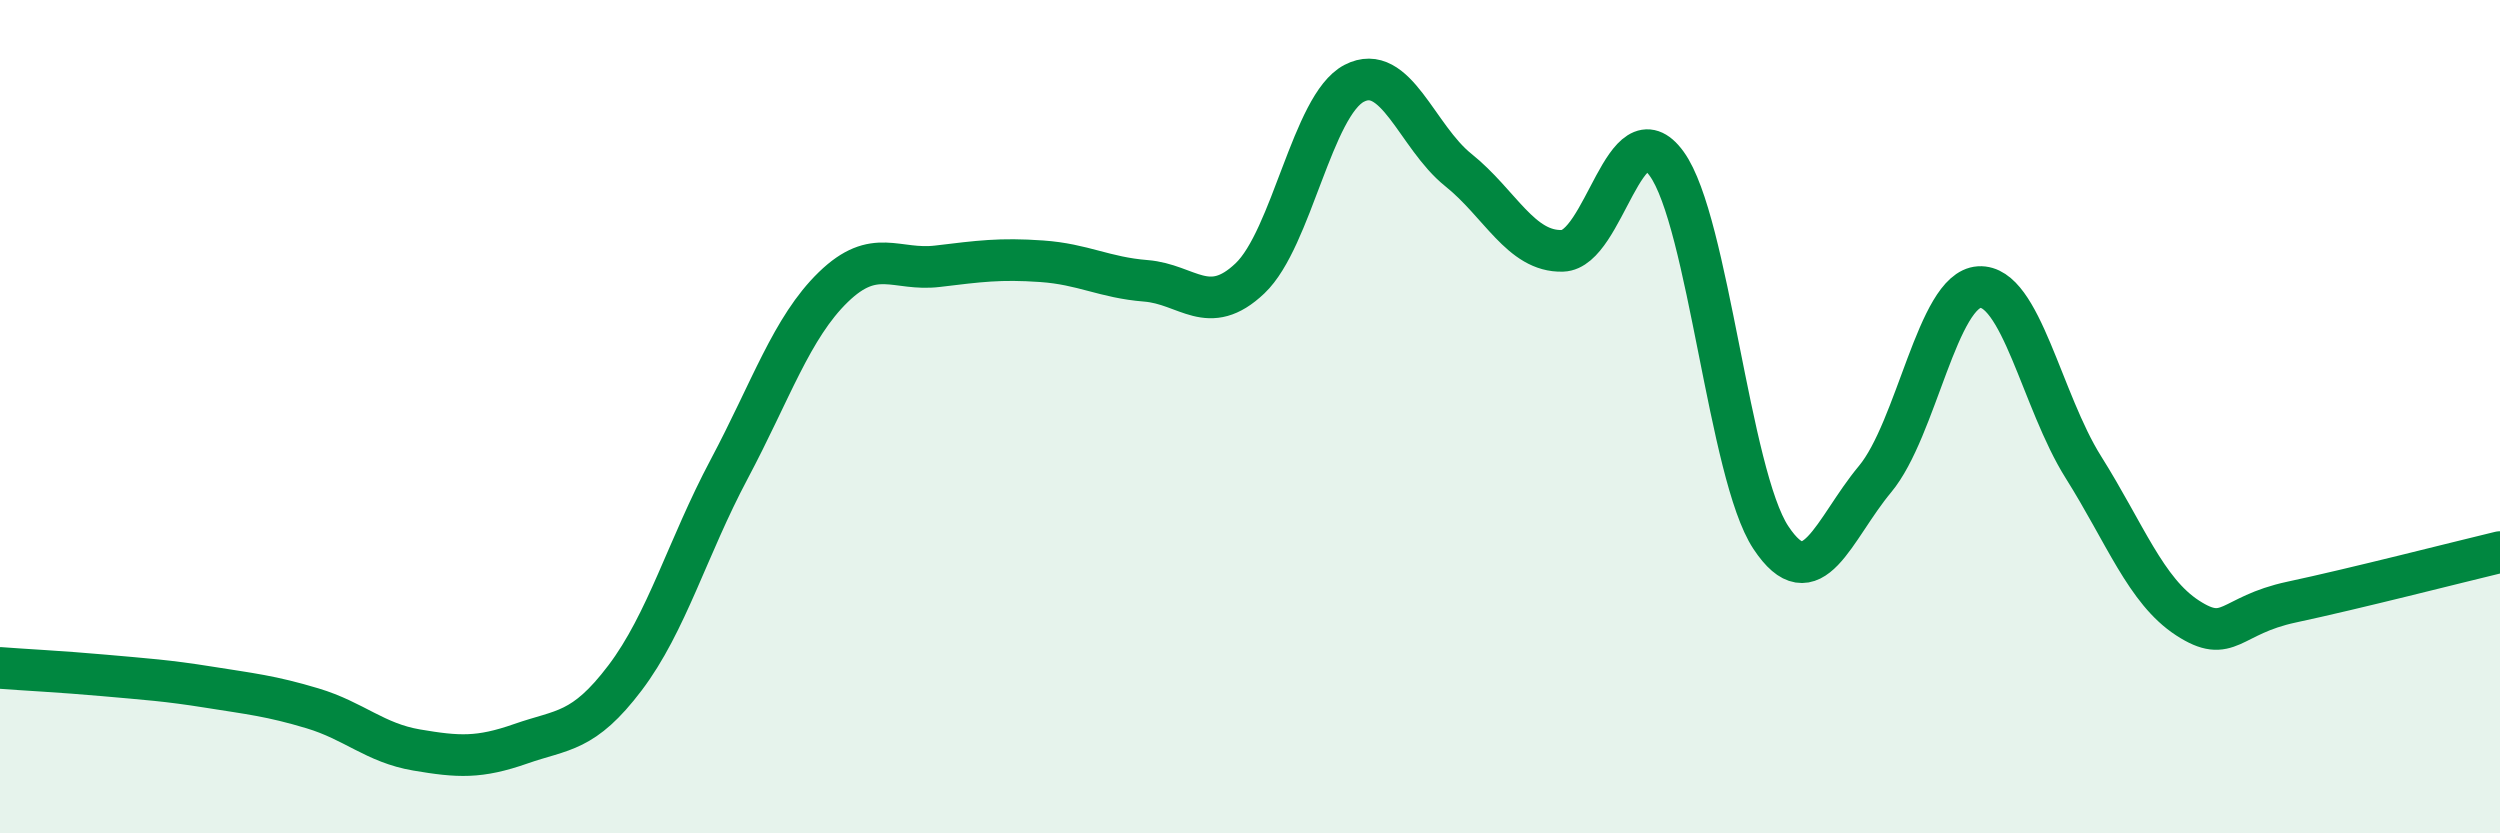
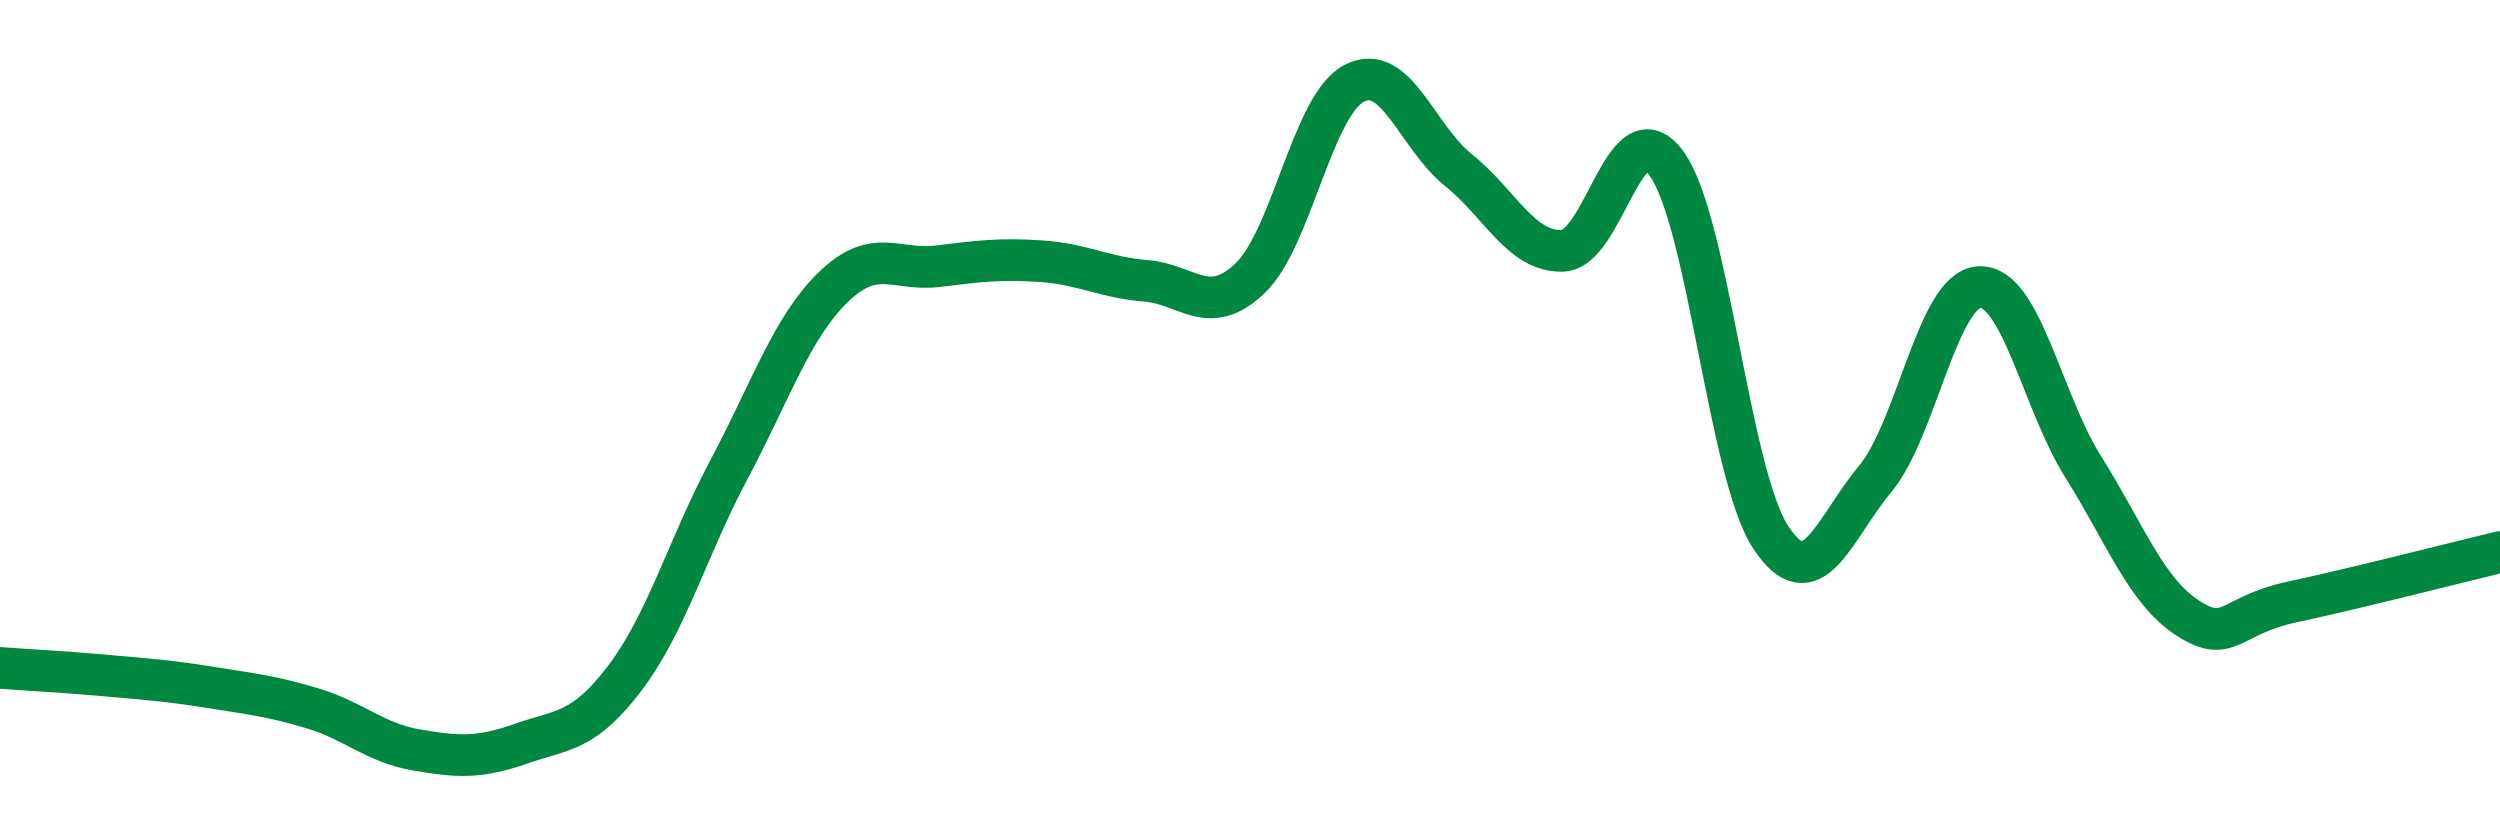
<svg xmlns="http://www.w3.org/2000/svg" width="60" height="20" viewBox="0 0 60 20">
-   <path d="M 0,16.03 C 0.5,16.07 1.5,16.12 2.5,16.21 C 3.5,16.3 4,16.33 5,16.49 C 6,16.65 6.5,16.7 7.5,17 C 8.5,17.3 9,17.83 10,18 C 11,18.17 11.5,18.2 12.5,17.85 C 13.5,17.5 14,17.59 15,16.27 C 16,14.95 16.5,13.14 17.5,11.26 C 18.5,9.38 19,7.86 20,6.89 C 21,5.92 21.5,6.51 22.5,6.39 C 23.5,6.27 24,6.2 25,6.27 C 26,6.34 26.5,6.66 27.5,6.74 C 28.5,6.82 29,7.63 30,6.68 C 31,5.73 31.5,2.52 32.5,2 C 33.5,1.48 34,3.28 35,4.08 C 36,4.88 36.5,6.05 37.5,6.02 C 38.5,5.99 39,2.55 40,3.93 C 41,5.31 41.5,11.39 42.5,12.9 C 43.5,14.41 44,12.7 45,11.5 C 46,10.3 46.5,6.95 47.5,6.89 C 48.5,6.83 49,9.62 50,11.21 C 51,12.8 51.5,14.18 52.5,14.83 C 53.5,15.48 53.5,14.77 55,14.45 C 56.5,14.13 59,13.49 60,13.25L60 20L0 20Z" fill="#008740" opacity="0.1" stroke-linecap="round" stroke-linejoin="round" />
  <path d="M 0,16.03 C 0.5,16.07 1.5,16.12 2.5,16.21 C 3.5,16.3 4,16.33 5,16.49 C 6,16.65 6.5,16.7 7.5,17 C 8.5,17.3 9,17.83 10,18 C 11,18.17 11.5,18.2 12.5,17.85 C 13.5,17.5 14,17.59 15,16.27 C 16,14.95 16.5,13.14 17.5,11.26 C 18.5,9.38 19,7.86 20,6.89 C 21,5.92 21.5,6.51 22.5,6.39 C 23.5,6.27 24,6.2 25,6.27 C 26,6.34 26.5,6.66 27.5,6.74 C 28.5,6.82 29,7.63 30,6.68 C 31,5.73 31.5,2.52 32.5,2 C 33.5,1.48 34,3.28 35,4.08 C 36,4.88 36.5,6.05 37.5,6.02 C 38.5,5.99 39,2.55 40,3.93 C 41,5.31 41.5,11.39 42.5,12.9 C 43.5,14.41 44,12.7 45,11.5 C 46,10.3 46.5,6.95 47.5,6.89 C 48.5,6.83 49,9.62 50,11.21 C 51,12.8 51.5,14.18 52.5,14.83 C 53.5,15.48 53.5,14.77 55,14.45 C 56.5,14.13 59,13.49 60,13.25" stroke="#008740" stroke-width="1" fill="none" stroke-linecap="round" stroke-linejoin="round" />
</svg>